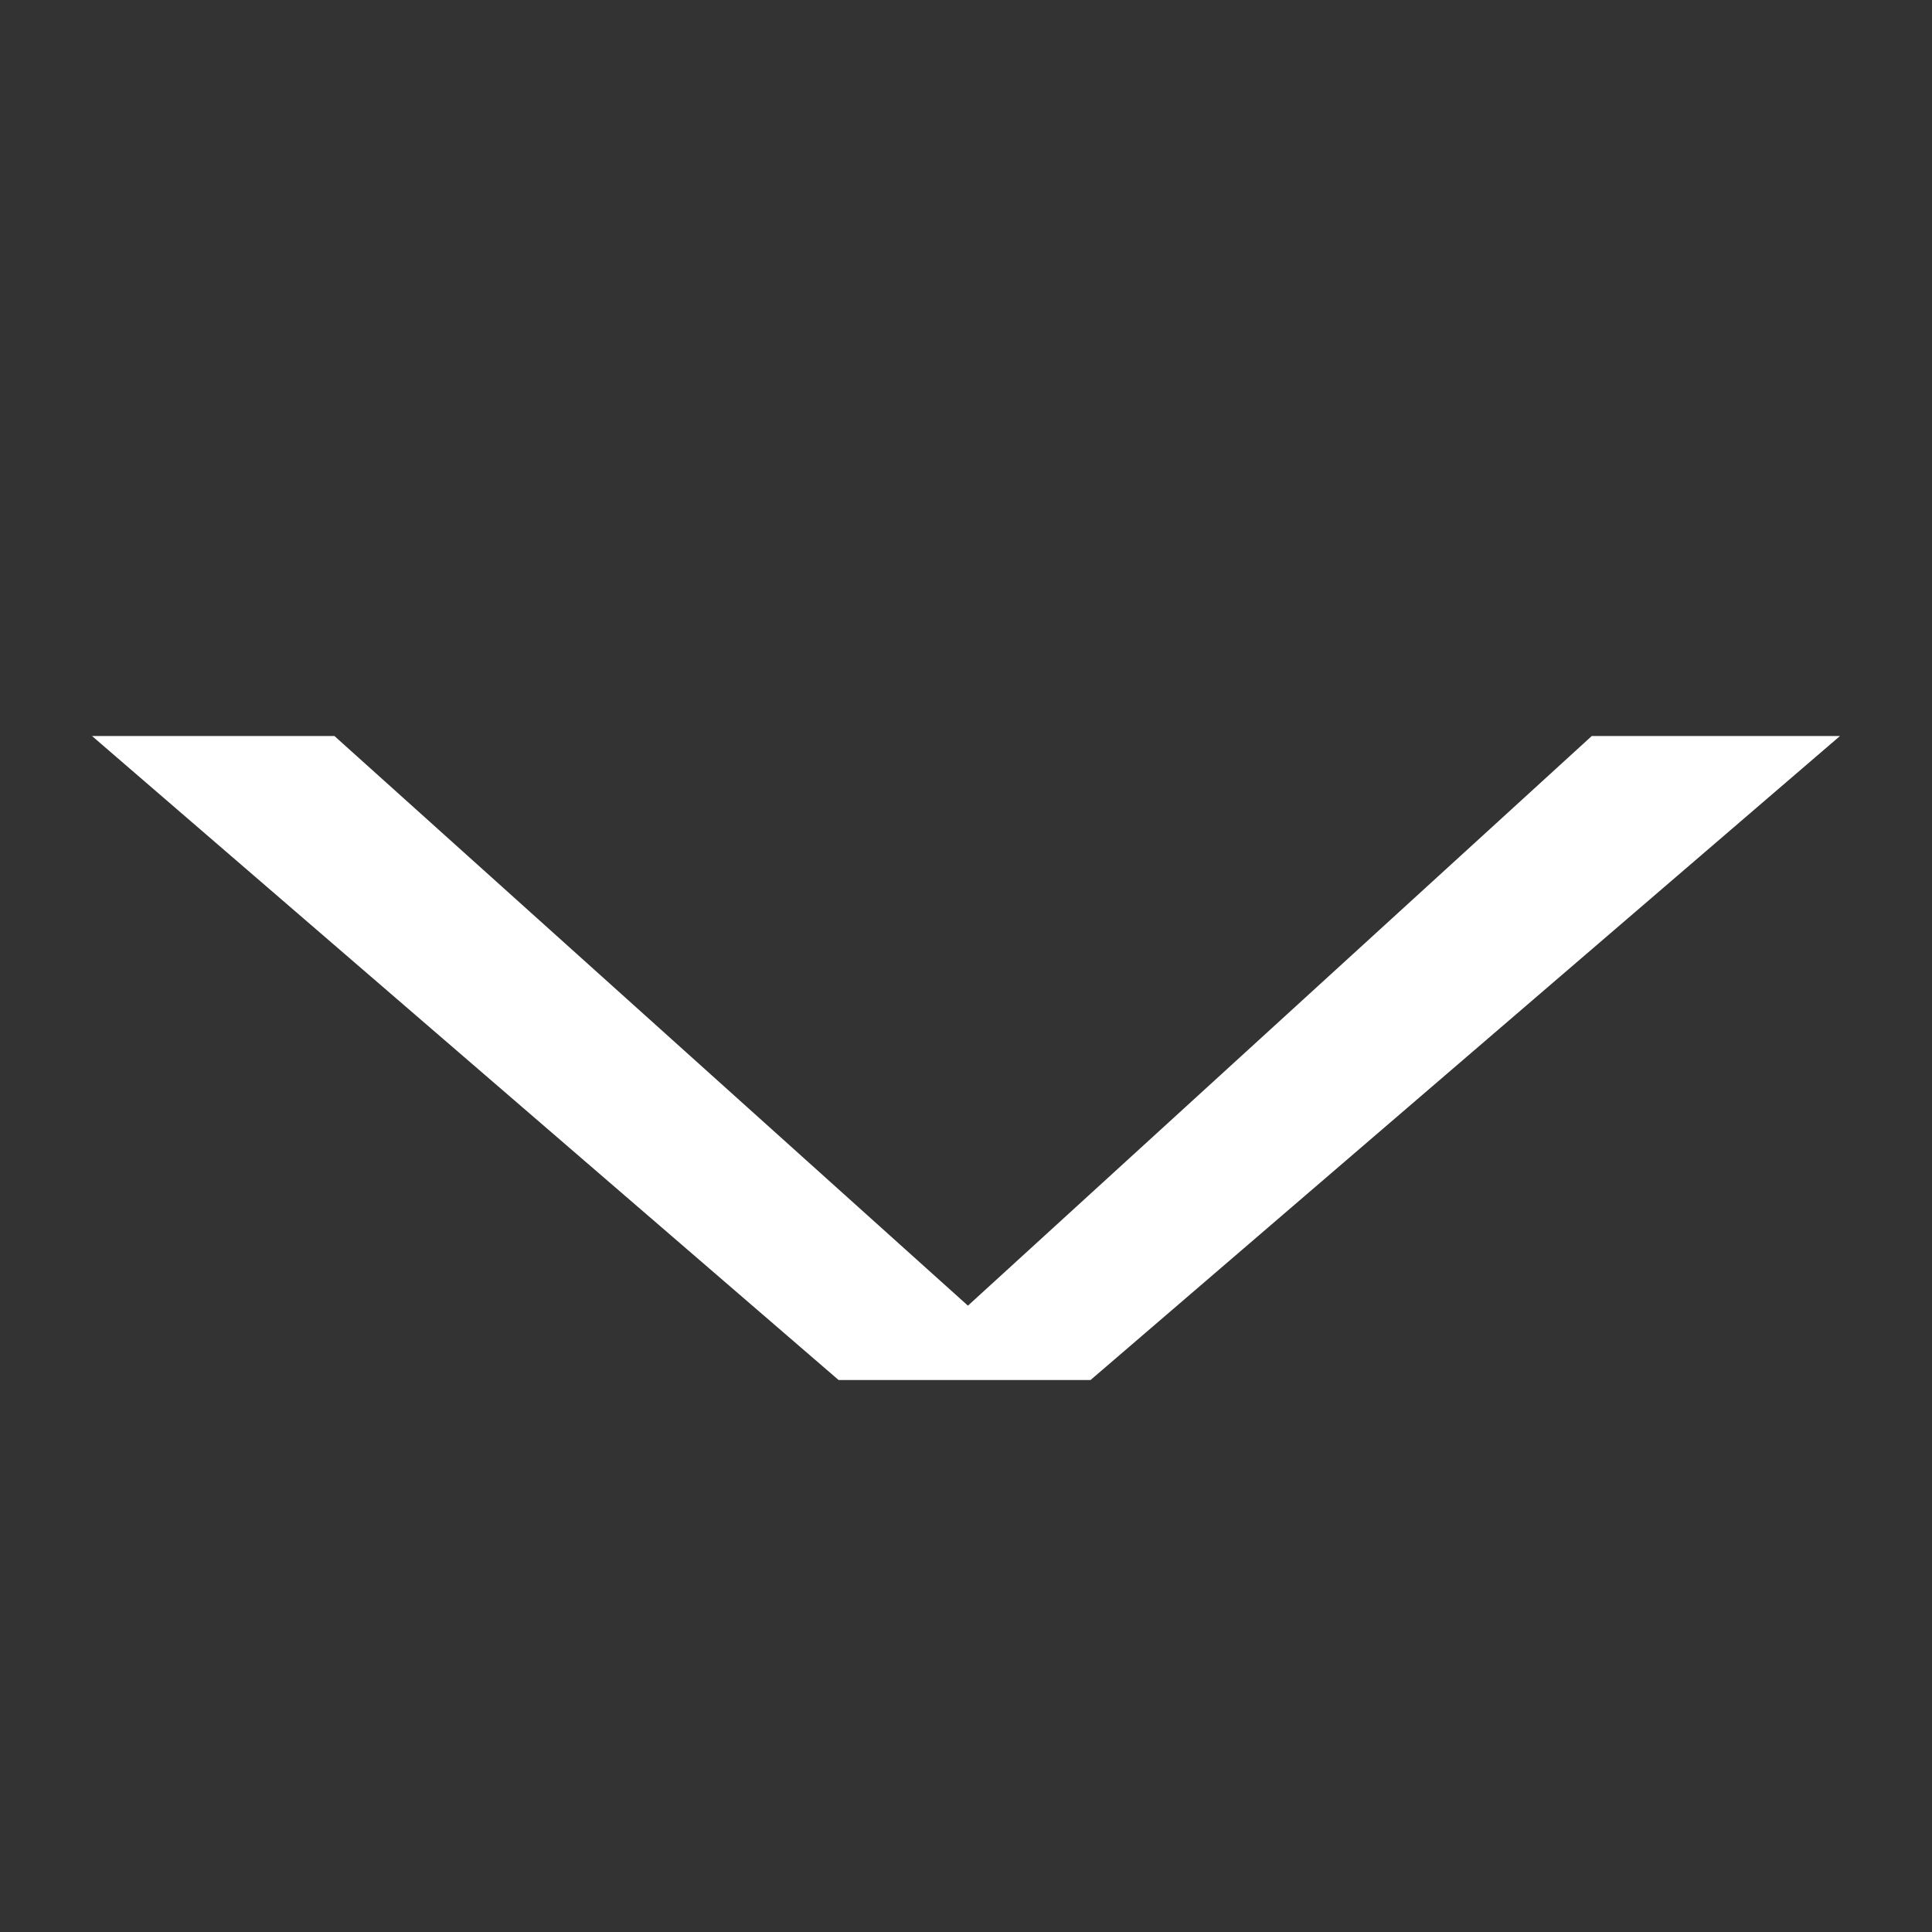
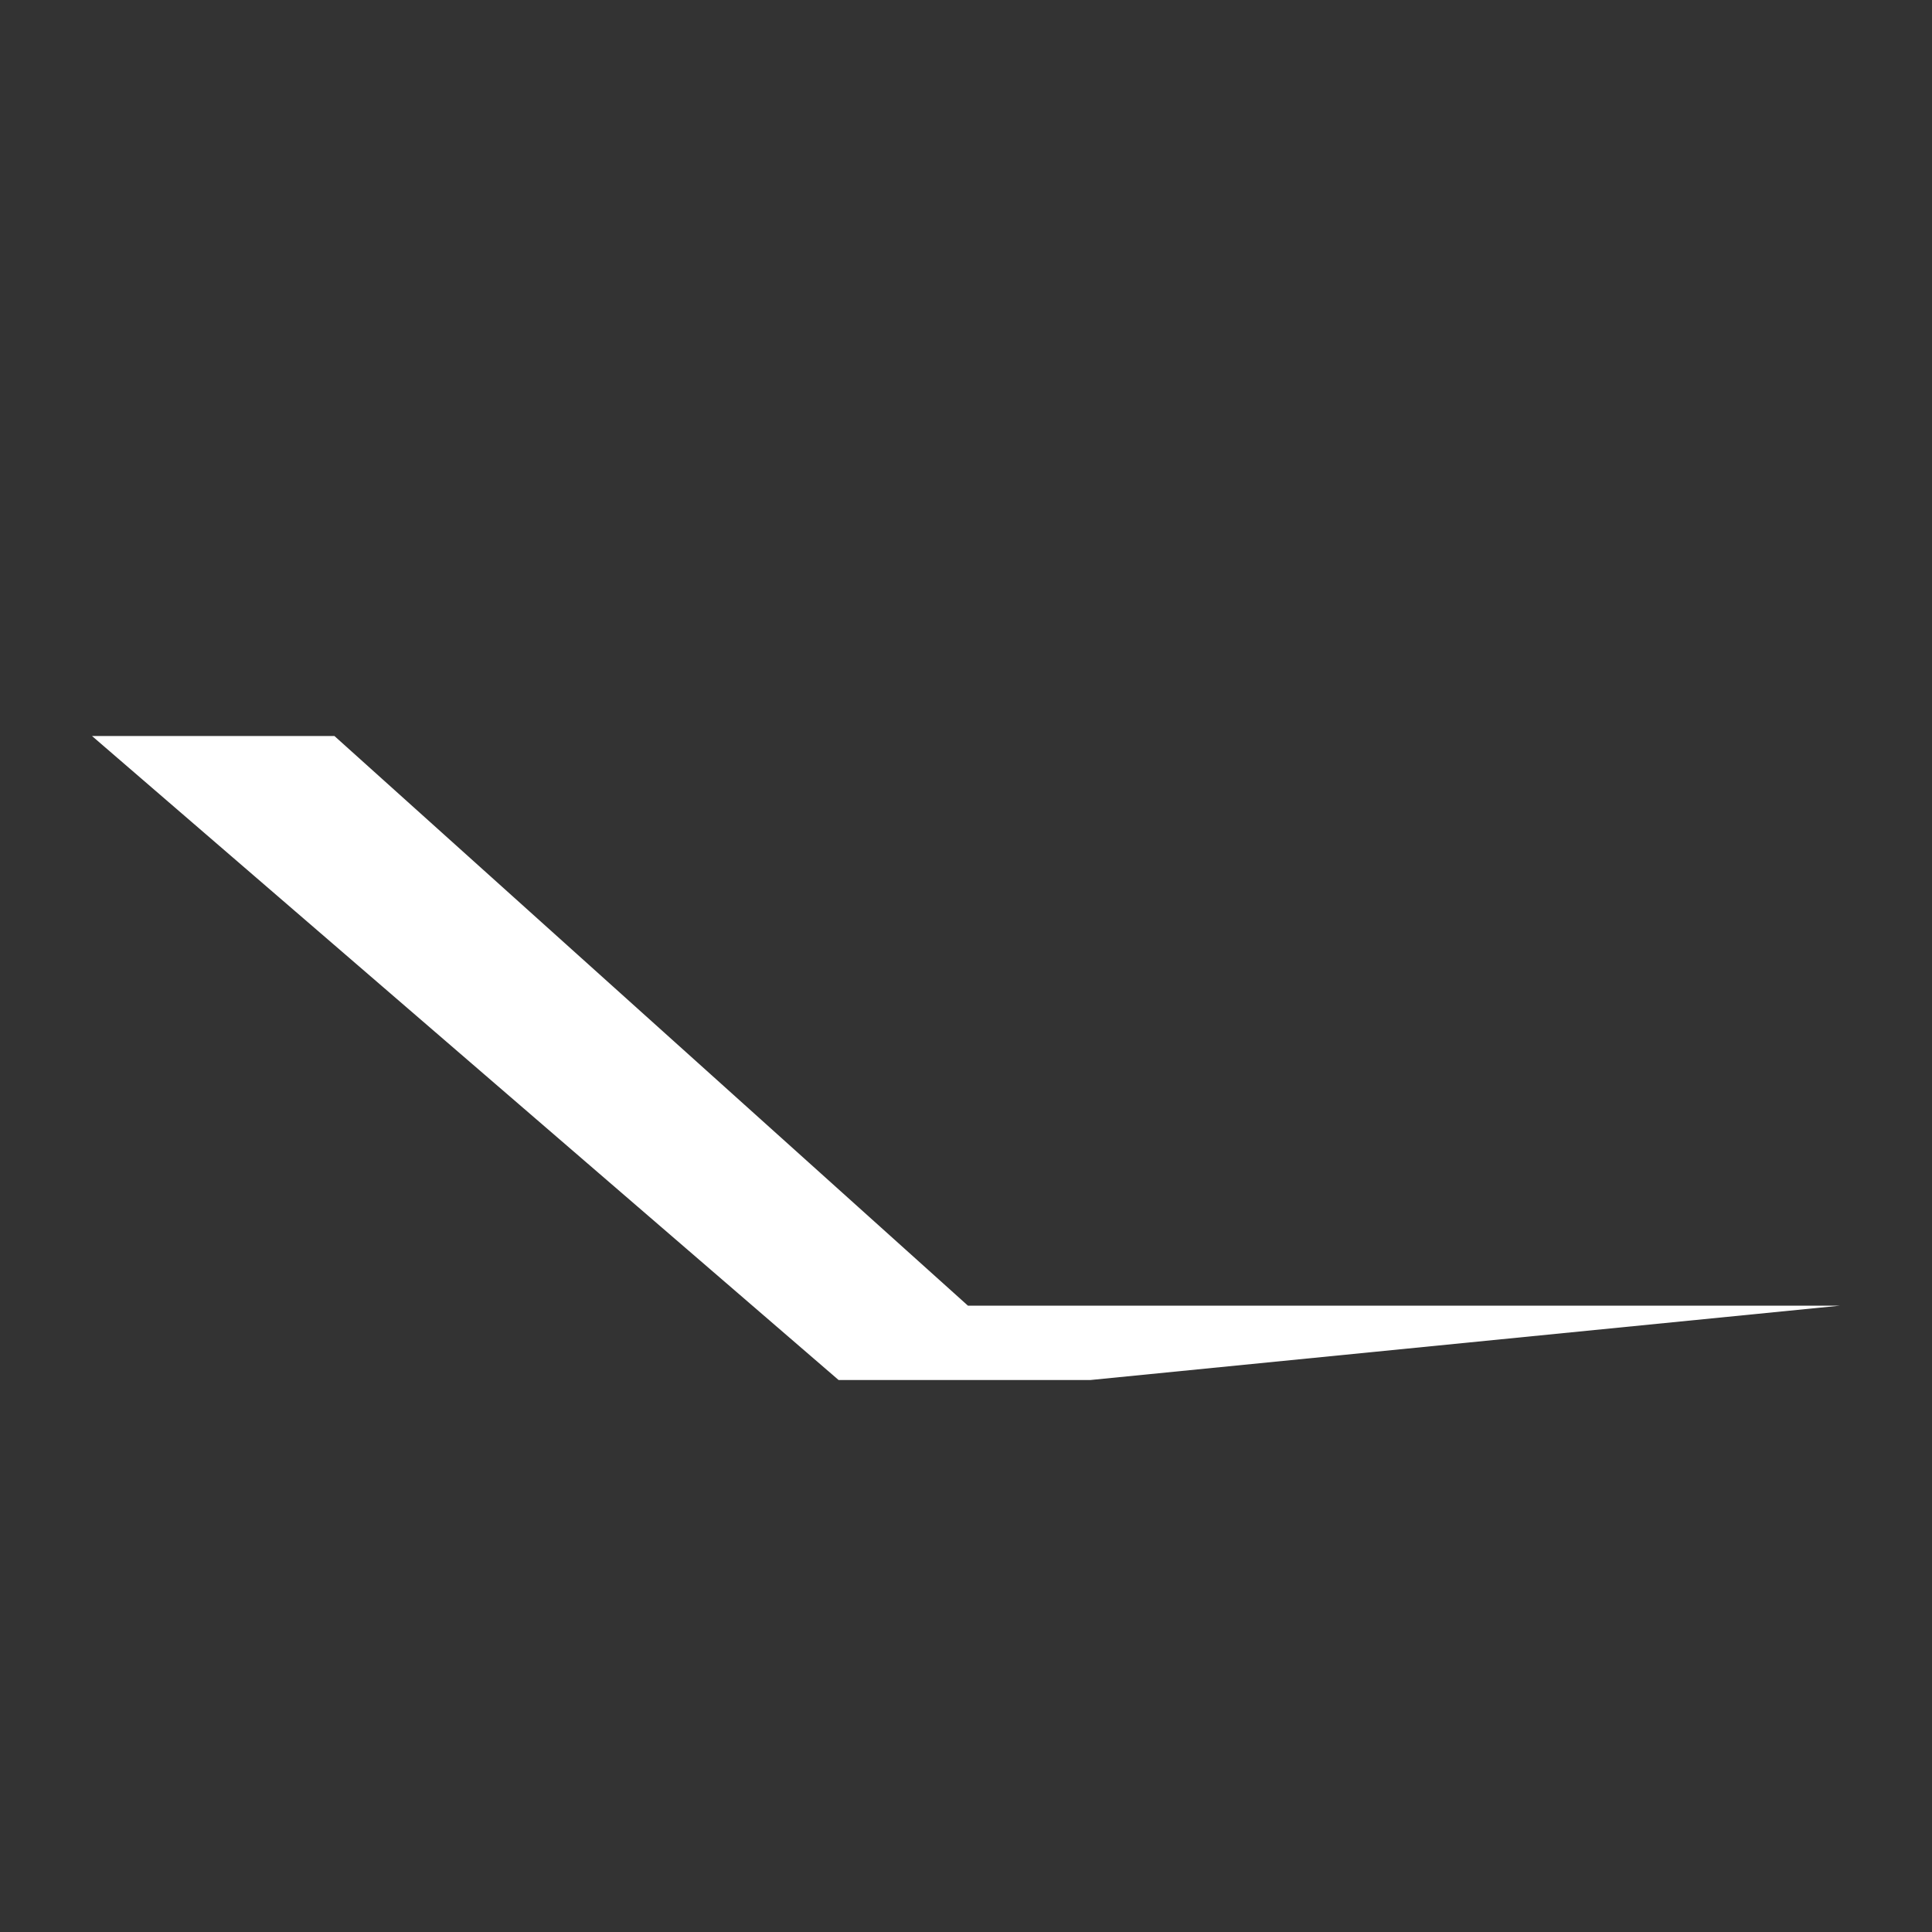
<svg xmlns="http://www.w3.org/2000/svg" width="21" height="21" viewBox="0 0 21 21" fill="none">
  <rect x="0" y="0" width="21" height="21" fill="#333333" stroke="none" />
-   <path d="M1 8H3.635L10.521 14.192L17.302 8H20L11.854 15H9.115L1 8Z" fill="white" />
+   <path d="M1 8H3.635L10.521 14.192H20L11.854 15H9.115L1 8Z" fill="white" />
</svg>